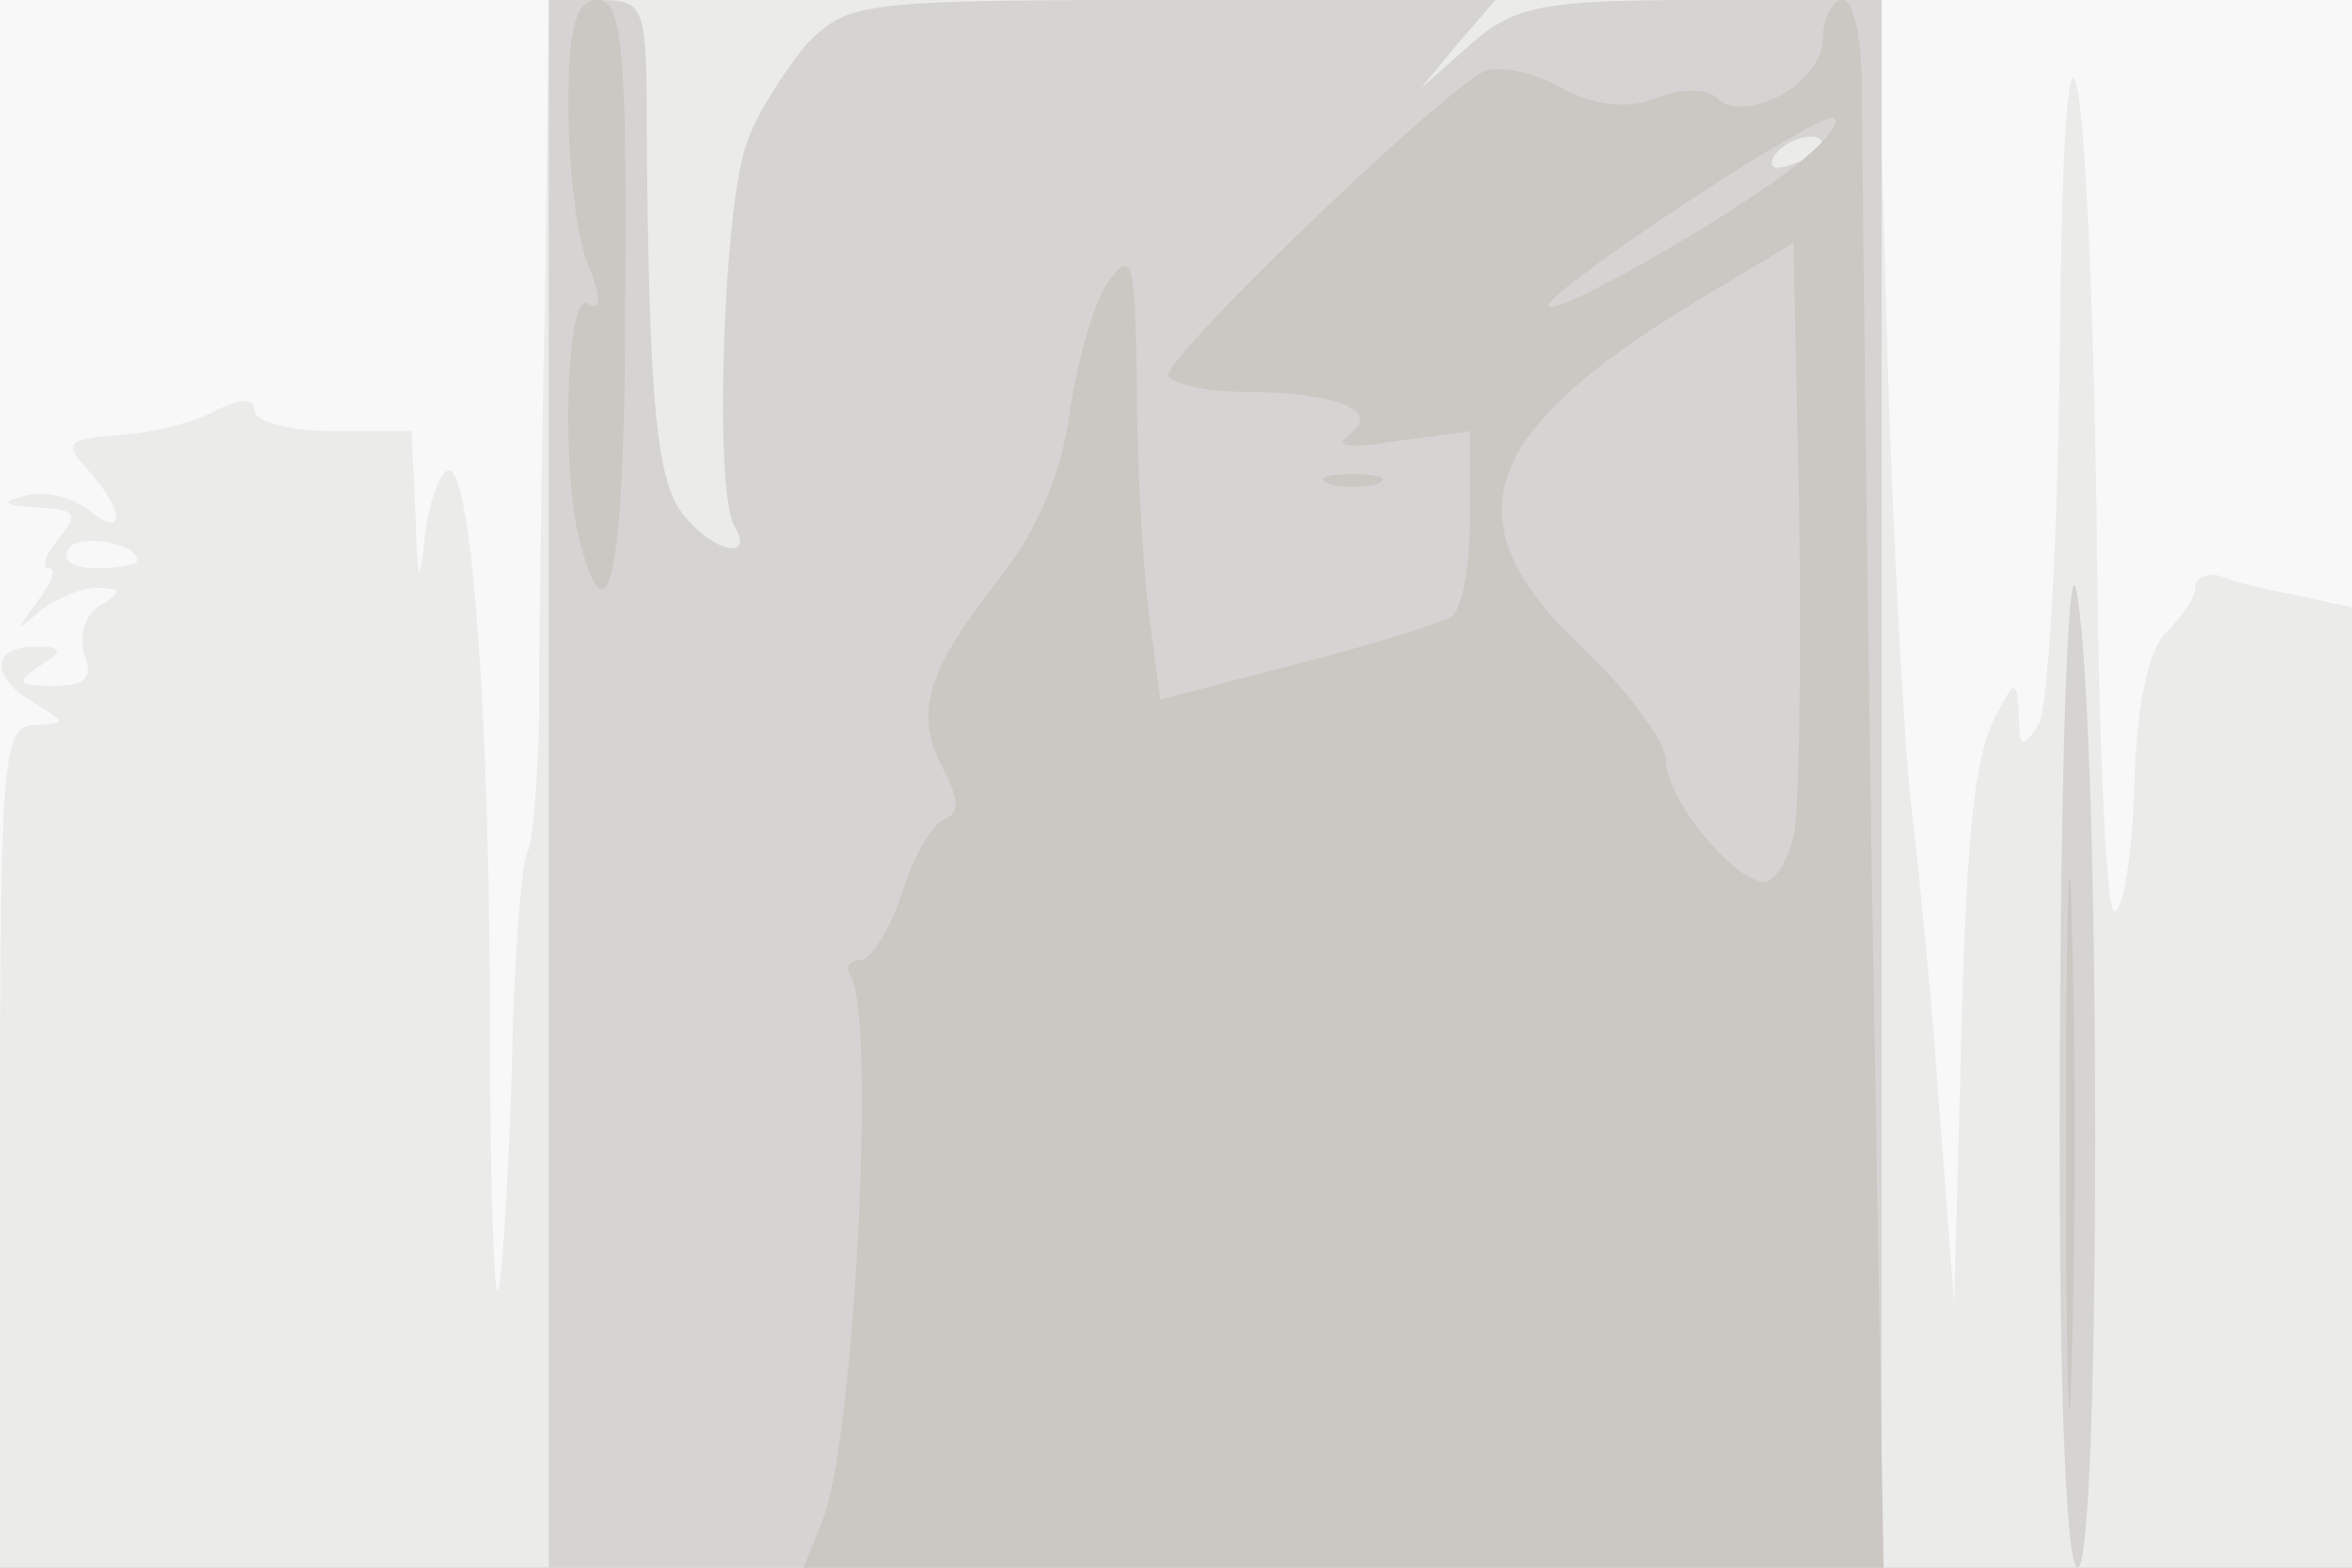
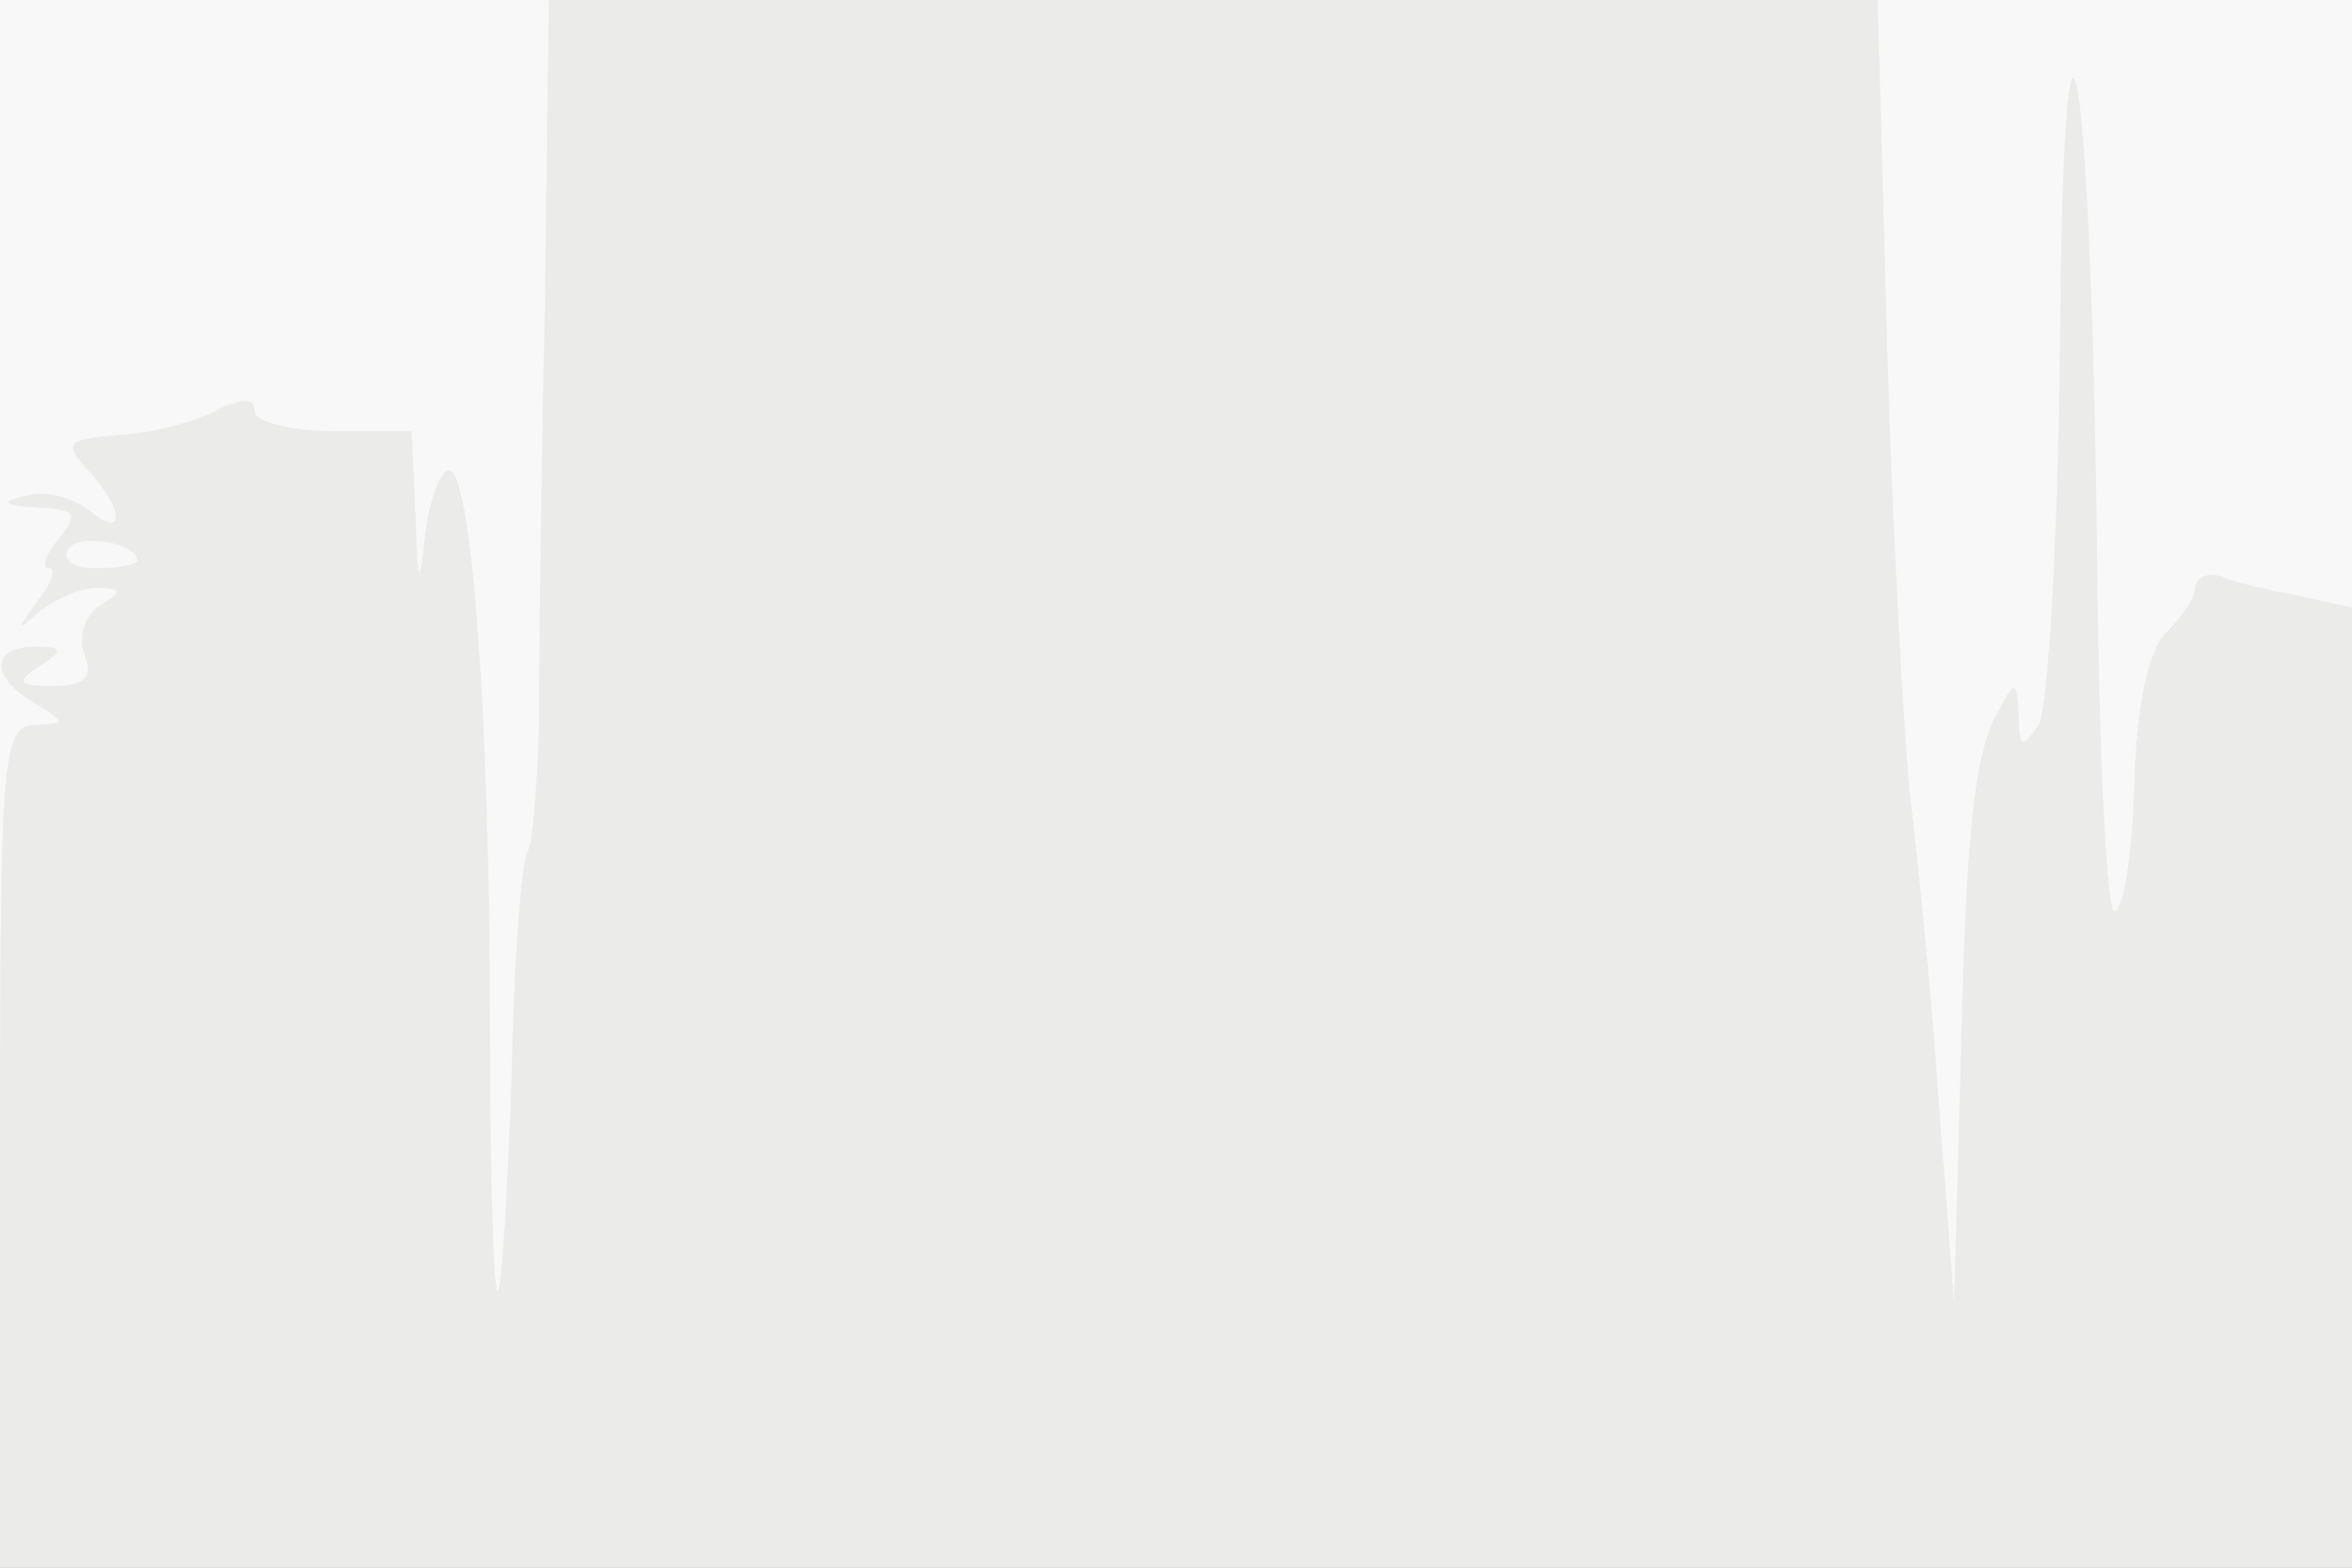
<svg xmlns="http://www.w3.org/2000/svg" width="120" height="80">
  <rect width="100%" height="100%" fill="#333333" stroke="none" />
  <g>
    <svg width="120" height="80" />
    <svg width="120" height="80" version="1.0" viewBox="0 0 120 80">
      <g fill="#f8f8f8" transform="matrix(.1 0 0 -.1 0 80)">
        <path d="M0 400V0h1200v800H0V400z" />
      </g>
    </svg>
    <svg width="120" height="80" version="1.0" viewBox="0 0 120 80">
      <g fill="#ebebea" transform="matrix(.1 0 0 -.1 0 80)">
        <path d="M278 643c-2-87-3-183-3-213-1-30-3-60-6-65-3-6-7-57-8-115-2-58-5-107-7-109s-4 56-4 131c0 157-9 288-21 288-4 0-10-15-12-32-3-29-4-27-5 10l-2 42h-40c-22 0-40 5-40 10 0 7-6 7-19 1-10-6-33-12-50-13-27-2-29-4-16-18 19-21 19-36 0-20-8 6-22 10-32 7-13-3-12-5 6-6 20-1 21-3 11-16-7-8-9-15-5-15s1-8-6-17c-11-15-11-16 1-5 8 6 21 12 29 12 13 0 14-2 2-9-8-5-11-16-8-25 5-12 0-16-16-16-18 0-19 2-7 10 13 8 12 10-2 10-23 0-23-16 0-29 16-10 16-10 0-11-17 0-18-17-18-215V0h1200v490l-27 6c-16 3-34 7-40 10-7 2-13-1-13-6s-7-15-15-23c-9-9-15-38-16-76-1-34-5-64-10-66-4-3-8 77-9 177-3 261-17 344-19 113-1-99-6-187-11-195-8-12-10-12-10 5-1 18-2 18-10 3-13-22-17-61-20-193l-3-110-8 105c-4 58-11 125-14 150s-9 127-12 228l-5 182H280l-2-157zM70 514c0-2-9-4-21-4-11 0-18 4-14 10 5 8 35 3 35-6z" />
      </g>
    </svg>
    <svg width="120" height="80" version="1.0" viewBox="0 0 120 80">
      <g fill="#d5d4d2" transform="matrix(.1 0 0 -.1 0 80)">
-         <path d="M280 400V0h680v800h-92c-81 0-95-3-117-22l-26-23 19 23 19 22H598c-158 0-165-1-186-22-11-13-26-36-31-51-12-32-17-180-6-196 10-17-11-13-26 6-14 16-18 58-19 196 0 65-1 67-25 67h-25V400zm650 326c0-2-7-7-16-10-8-3-12-2-9 4 6 10 25 14 25 6zm121-453c-1-176 3-273 9-273 12 0 12 419 0 495-4 31-8-51-9-222z" />
-       </g>
+         </g>
    </svg>
    <svg width="120" height="80" version="1.0" viewBox="0 0 120 80">
      <g fill="#cbc7c3" transform="matrix(.1 0 0 -.1 0 80)">
-         <path d="M290 746c0-30 4-66 10-81 7-17 7-24 0-20-11 7-14-85-4-122 15-56 23-12 23 127 1 126-2 150-14 150-11 0-15-13-15-54zm640 34c0-22-39-44-54-30-5 5-19 5-31 0-15-6-32-4-50 6-15 8-32 11-39 7-30-18-164-148-160-155 3-4 20-8 39-8 47 0 71-10 53-22-8-6 1-7 25-3l37 5v-44c0-25-4-48-10-51-5-3-40-14-79-24l-69-18-6 45c-3 25-6 77-6 116-1 62-2 69-14 53-7-9-16-39-20-66-4-32-17-62-36-86-37-47-44-69-29-97 8-15 9-23 1-26-6-2-16-19-22-38s-16-34-21-34c-6 0-8-4-5-8 13-21 2-235-14-277L410 0h551l-6 353c-3 193-5 373-5 400 0 26-4 47-10 47-5 0-10-9-10-20zm-12-63c-32-26-128-81-128-73s133 96 145 96c5-1-2-11-17-23zm-3-344c-3-13-10-23-15-23-15 0-50 42-50 62 0 9-19 35-41 56-70 65-56 110 56 178l50 30 3-140c1-78 0-151-3-163zM678 553c6-2 18-2 25 0 6 3 1 5-13 5s-19-2-12-5zm376-338c0-121 2-169 3-107 2 62 2 161 0 220-1 59-3 8-3-113z" />
-       </g>
+         </g>
    </svg>
  </g>
</svg>